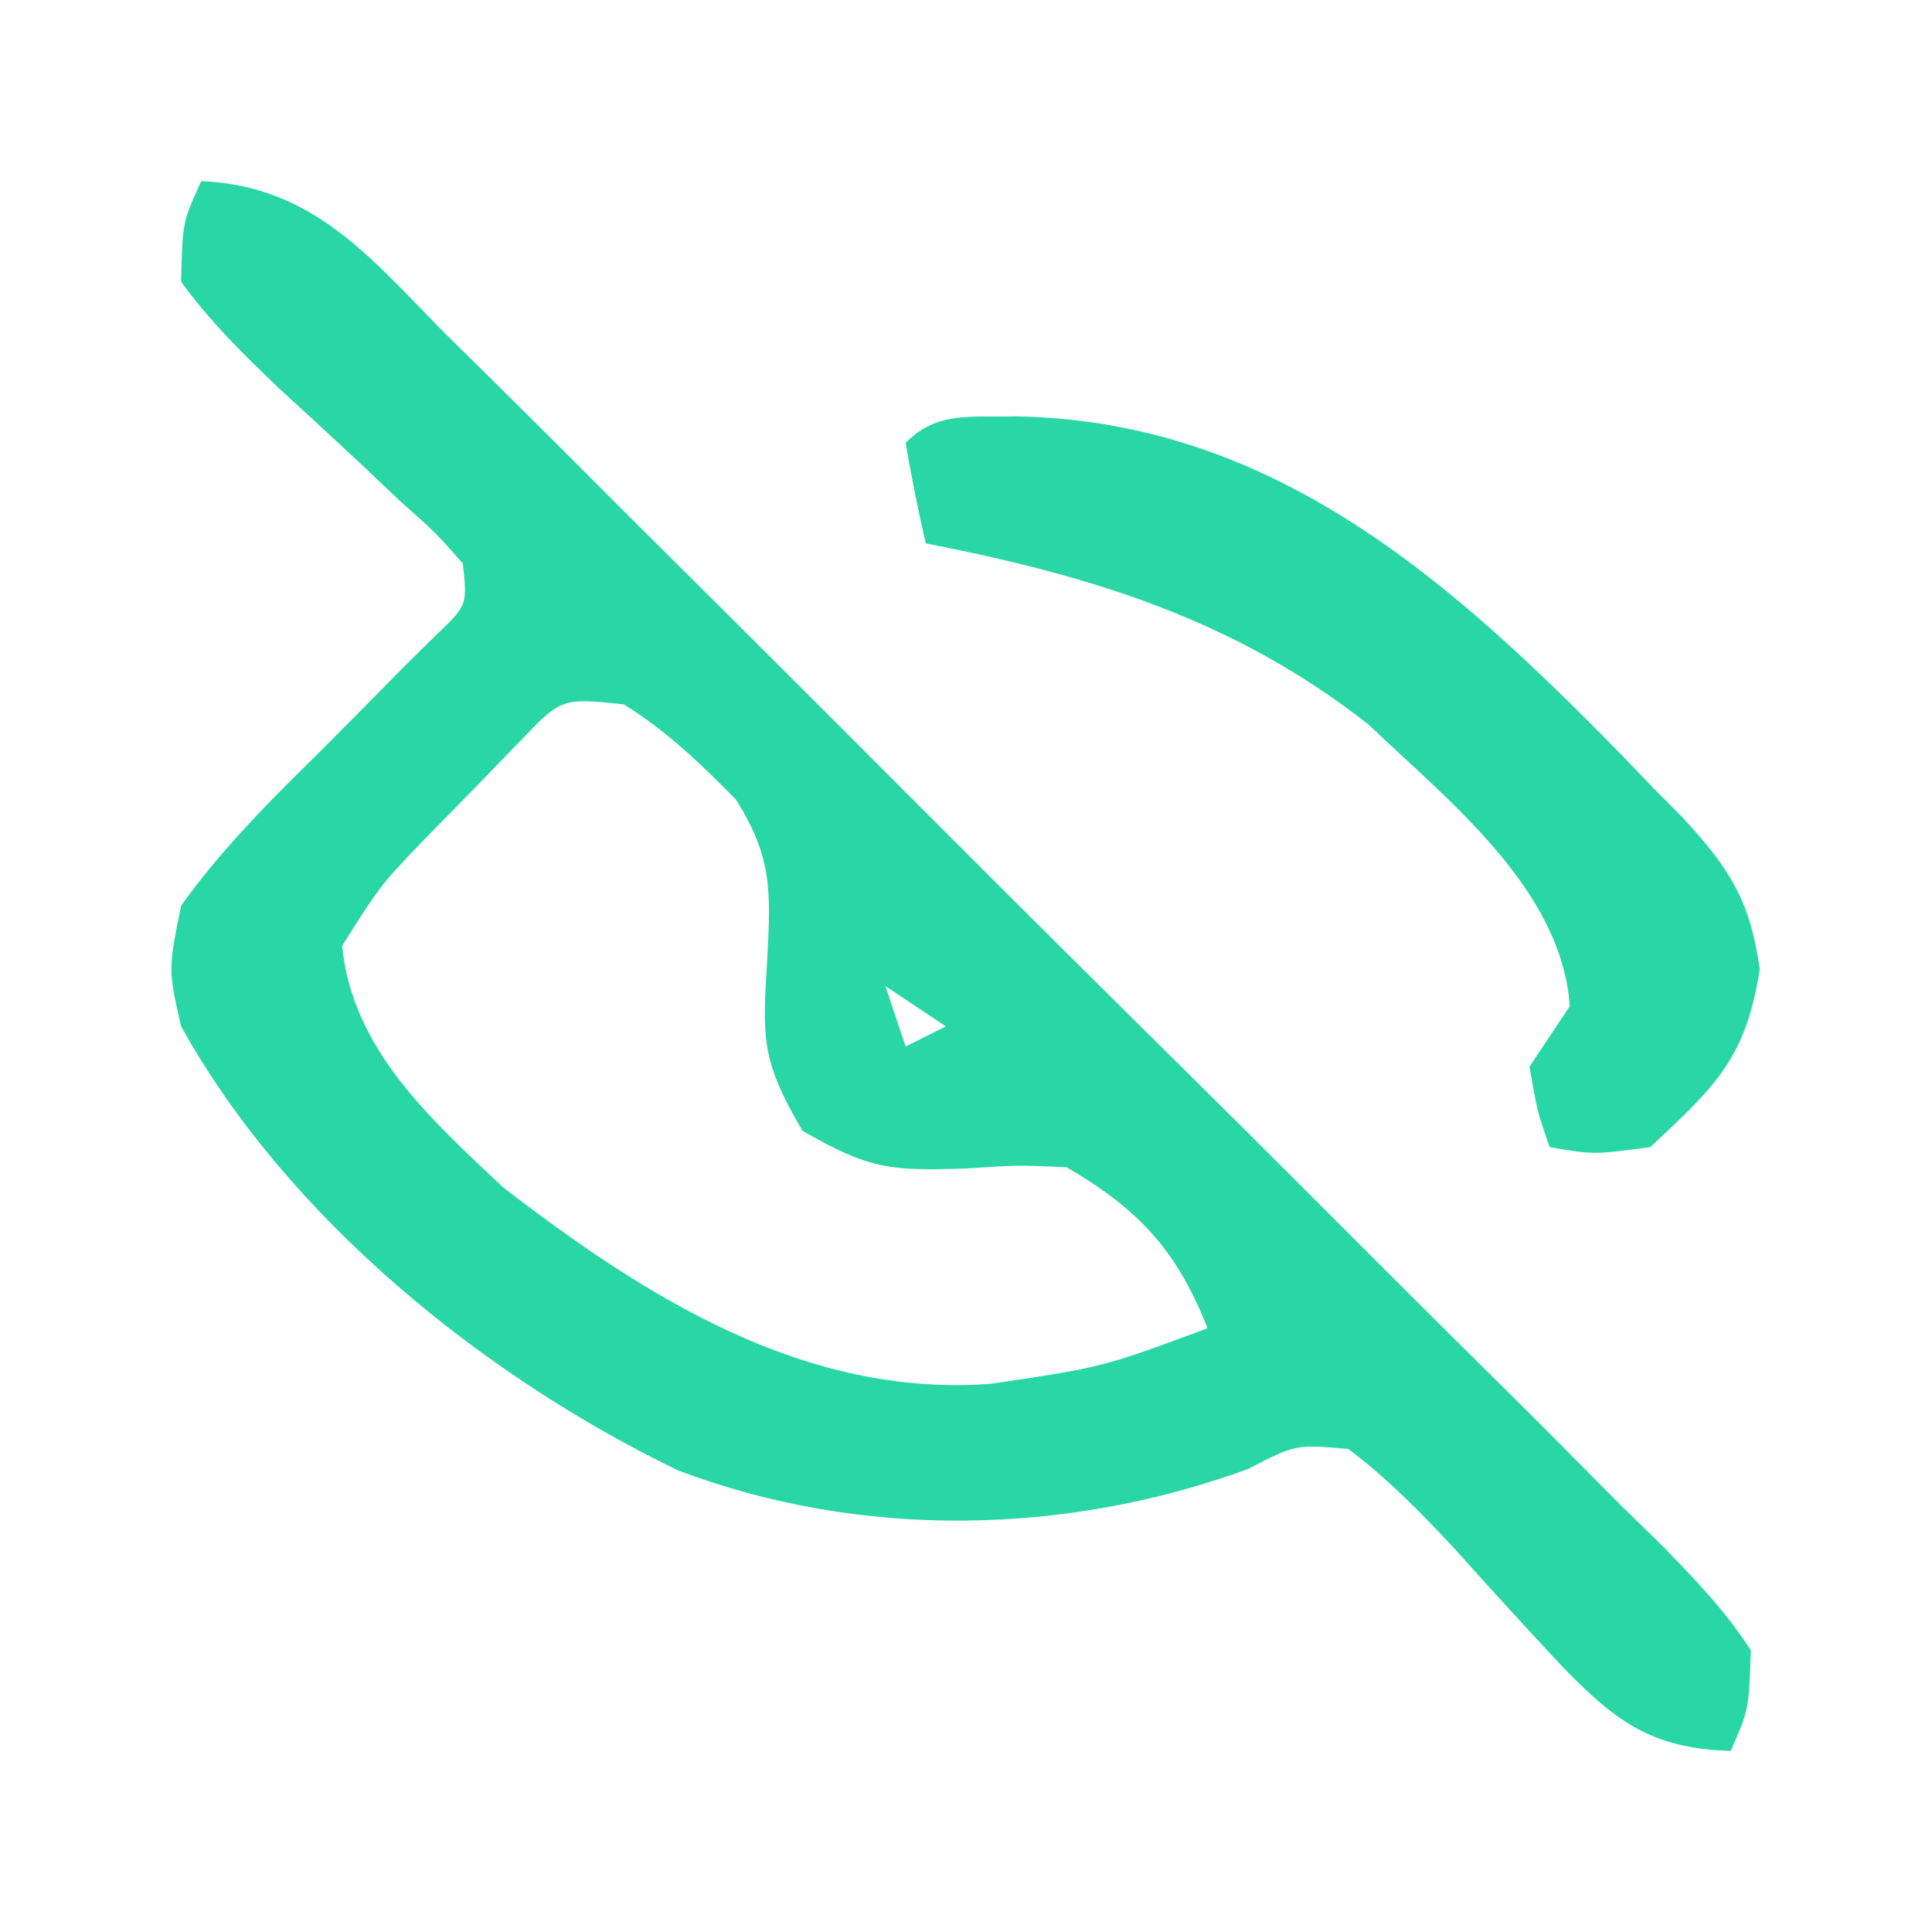
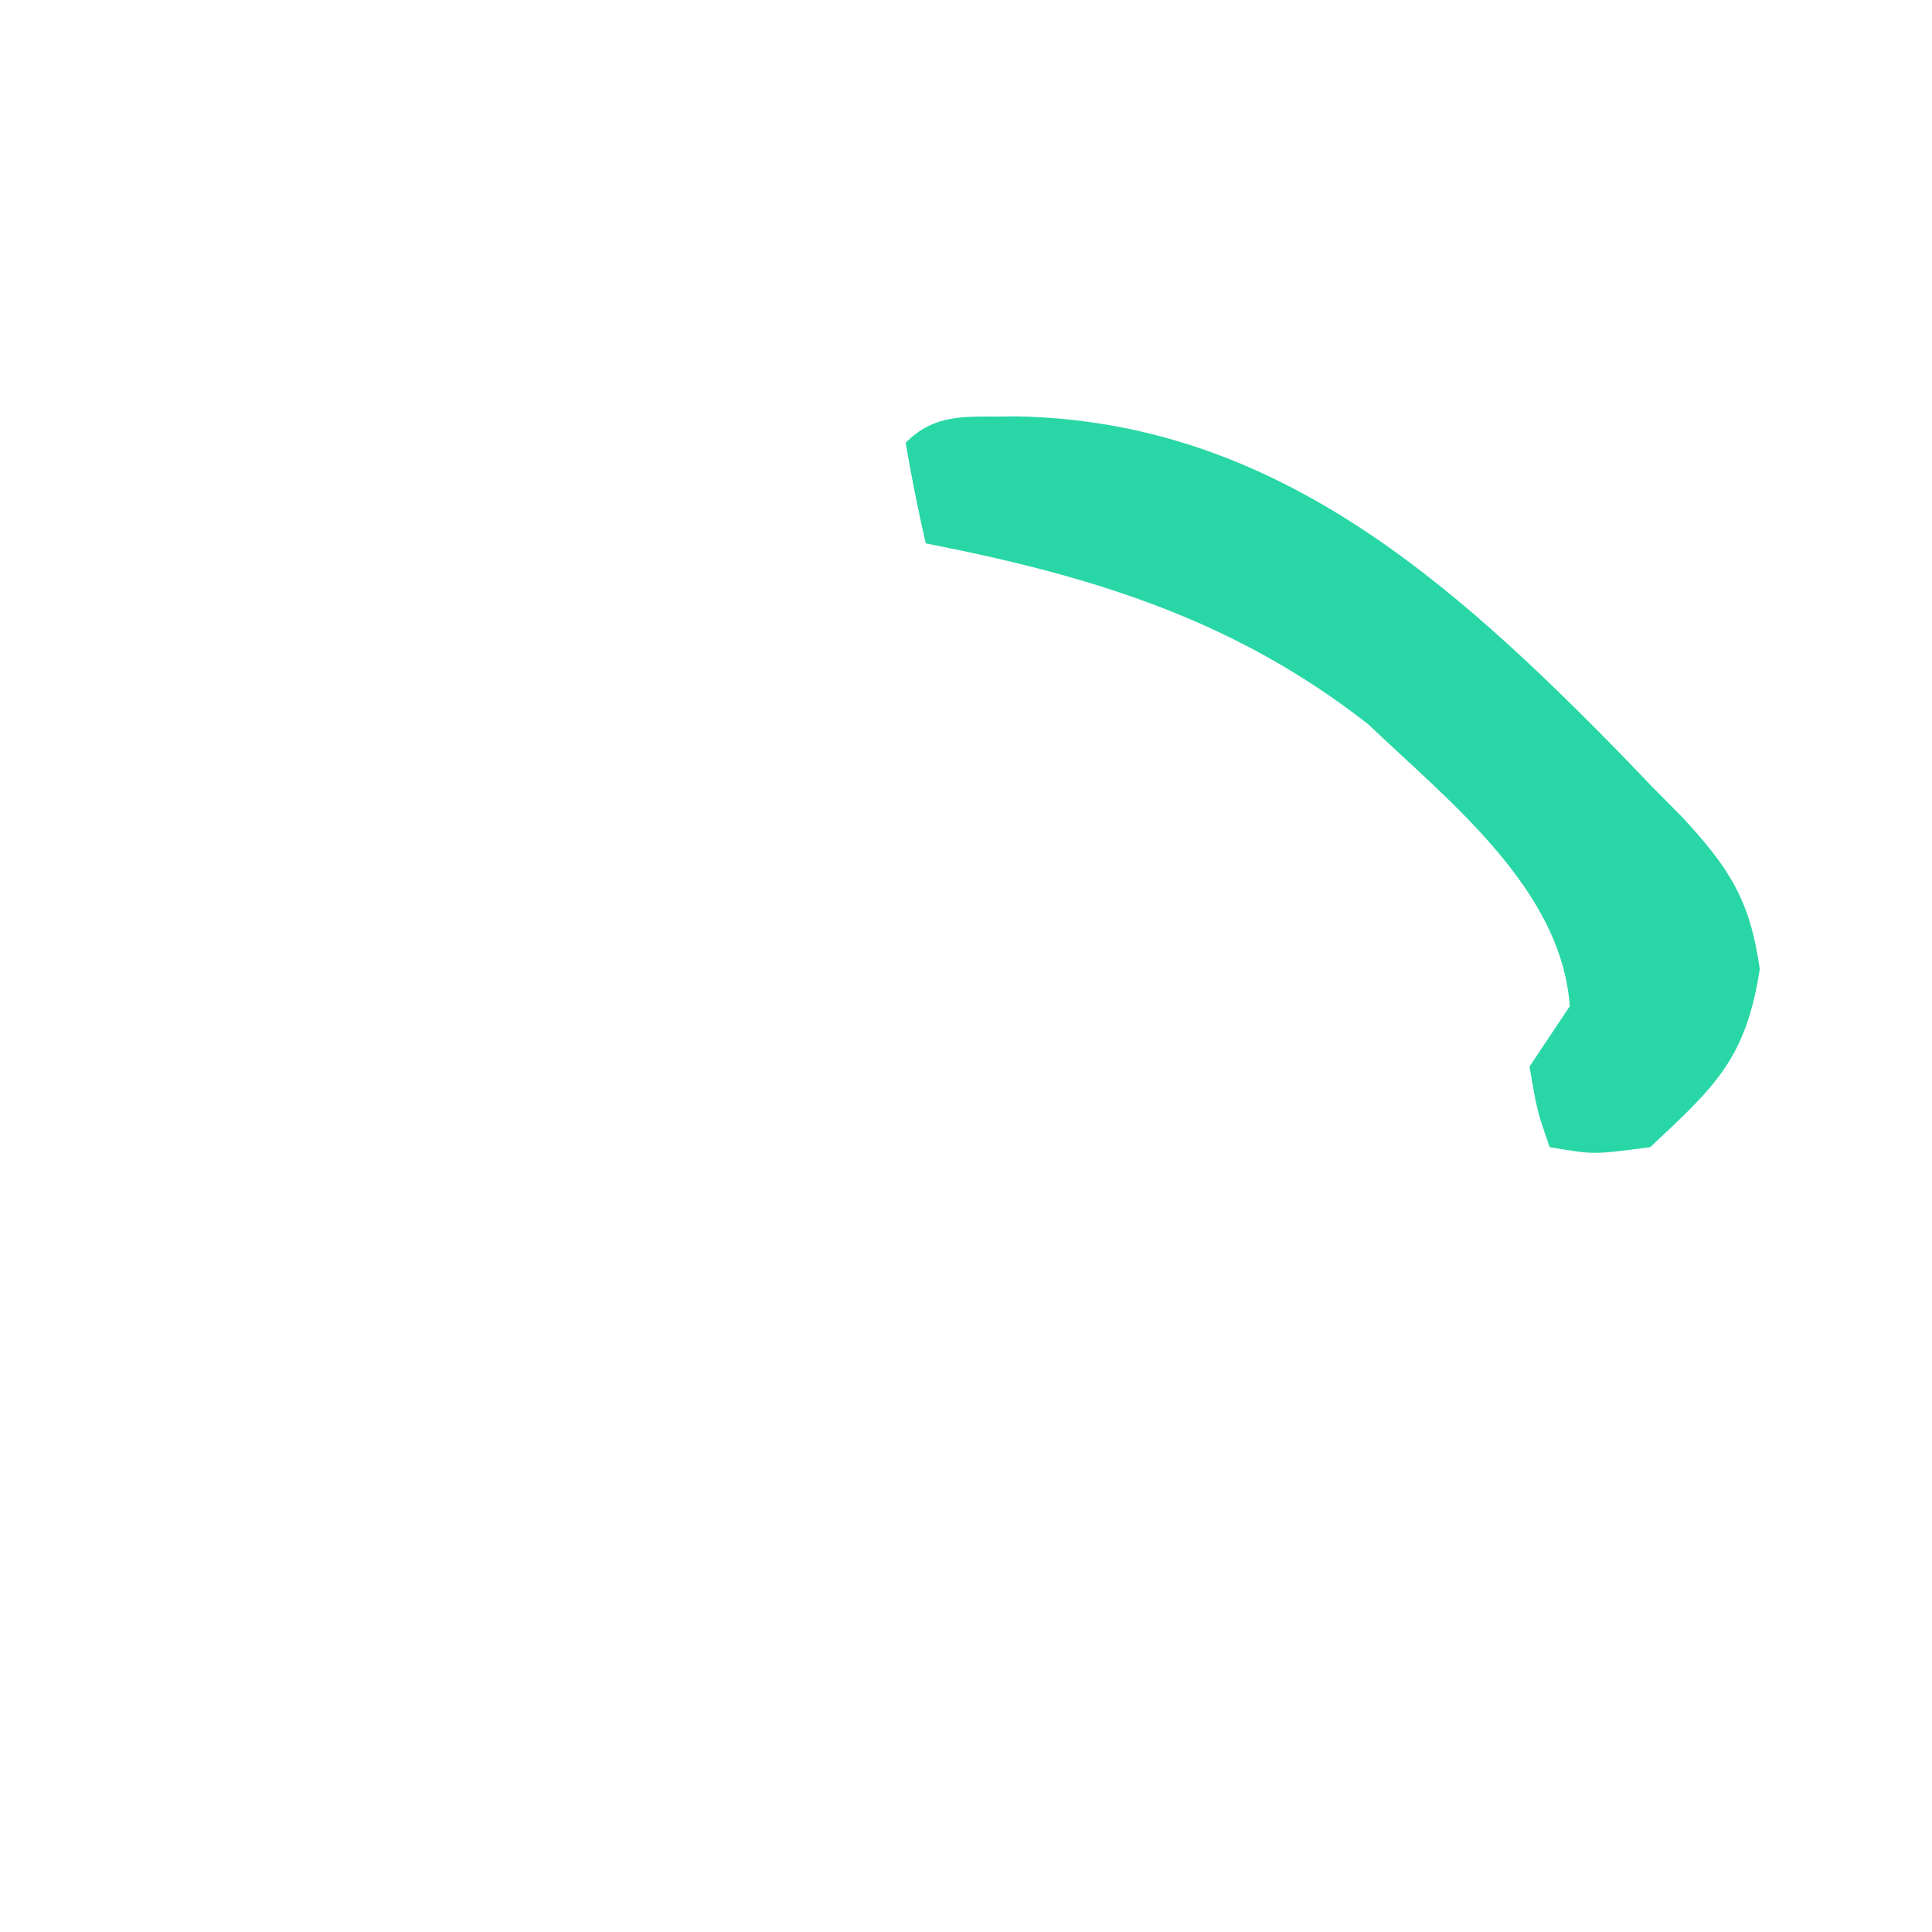
<svg xmlns="http://www.w3.org/2000/svg" version="1.1" width="96" height="96">
-   <path d="M0 0 C5.625 0.233 8.46 3.882 12.193 7.644 C12.897 8.338 13.602 9.032 14.328 9.748 C16.654 12.045 18.964 14.358 21.273 16.672 C22.883 18.273 24.492 19.874 26.102 21.474 C29.473 24.83 32.836 28.194 36.194 31.562 C40.505 35.885 44.838 40.185 49.178 44.478 C52.507 47.777 55.822 51.09 59.132 54.407 C60.725 55.999 62.322 57.586 63.924 59.168 C66.159 61.377 68.373 63.605 70.583 65.839 C71.252 66.493 71.921 67.146 72.611 67.82 C74.244 69.492 75.728 71.039 77 73 C76.901 75.948 76.901 75.948 76 78 C72.066 77.896 70.255 76.517 67.625 73.805 C65.782 71.838 63.973 69.845 62.172 67.84 C60.515 66.079 58.931 64.455 57 63 C54.387 62.766 54.387 62.766 52 64 C42.943 67.306 32.752 67.499 23.688 64.062 C14.016 59.391 4.272 51.501 -1 42 C-1.645 39.184 -1.645 39.184 -1 36 C1.054 33.133 3.489 30.717 6 28.25 C7.317 26.926 8.629 25.598 9.938 24.266 C10.524 23.686 11.111 23.106 11.715 22.509 C13.216 21.077 13.216 21.077 13 19 C11.663 17.484 11.663 17.484 9.902 15.918 C9.266 15.315 8.63 14.713 7.975 14.092 C6.62 12.826 5.258 11.568 3.889 10.318 C2.101 8.61 0.454 7.001 -1 5 C-0.934 2.051 -0.934 2.051 0 0 Z M15.809 27.863 C15.026 28.672 14.244 29.48 13.438 30.312 C12.652 31.113 11.867 31.914 11.059 32.738 C8.878 35.02 8.878 35.02 7 38 C7.518 43.167 11.397 46.594 15 50 C22.104 55.466 29.987 60.445 39.223 59.762 C44.779 58.94 44.779 58.94 50 57 C48.481 53.134 46.591 51.095 43 49 C40.583 48.891 40.583 48.891 38 49.062 C34.289 49.184 33.209 49.121 29.875 47.188 C27.795 43.651 27.886 42.579 28.125 38.625 C28.301 35.283 28.37 33.586 26.566 30.73 C24.783 28.91 23.16 27.355 21 26 C17.902 25.676 17.902 25.676 15.809 27.863 Z M34 40 C34.33 40.99 34.66 41.98 35 43 C35.66 42.67 36.32 42.34 37 42 C36.01 41.34 35.02 40.68 34 40 Z " fill="#29D7A6" transform="translate(10,9)" />
  <path d="M0 0 C12.778 0.2 21.645 8.139 30.178 16.865 C30.676 17.384 31.174 17.903 31.688 18.438 C32.173 18.928 32.659 19.418 33.16 19.924 C35.491 22.447 36.524 24.037 37.004 27.469 C36.318 31.889 34.822 33.27 31.562 36.312 C28.75 36.688 28.75 36.688 26.562 36.312 C25.938 34.5 25.938 34.5 25.562 32.312 C26.223 31.323 26.883 30.332 27.562 29.312 C27.163 23.483 21.519 19.096 17.562 15.312 C10.877 10.075 3.817 7.929 -4.438 6.312 C-4.82 4.656 -5.151 2.988 -5.438 1.312 C-3.844 -0.281 -2.208 0.065 0 0 Z " fill="#29D7A6" transform="translate(50.438,20.688)" />
</svg>